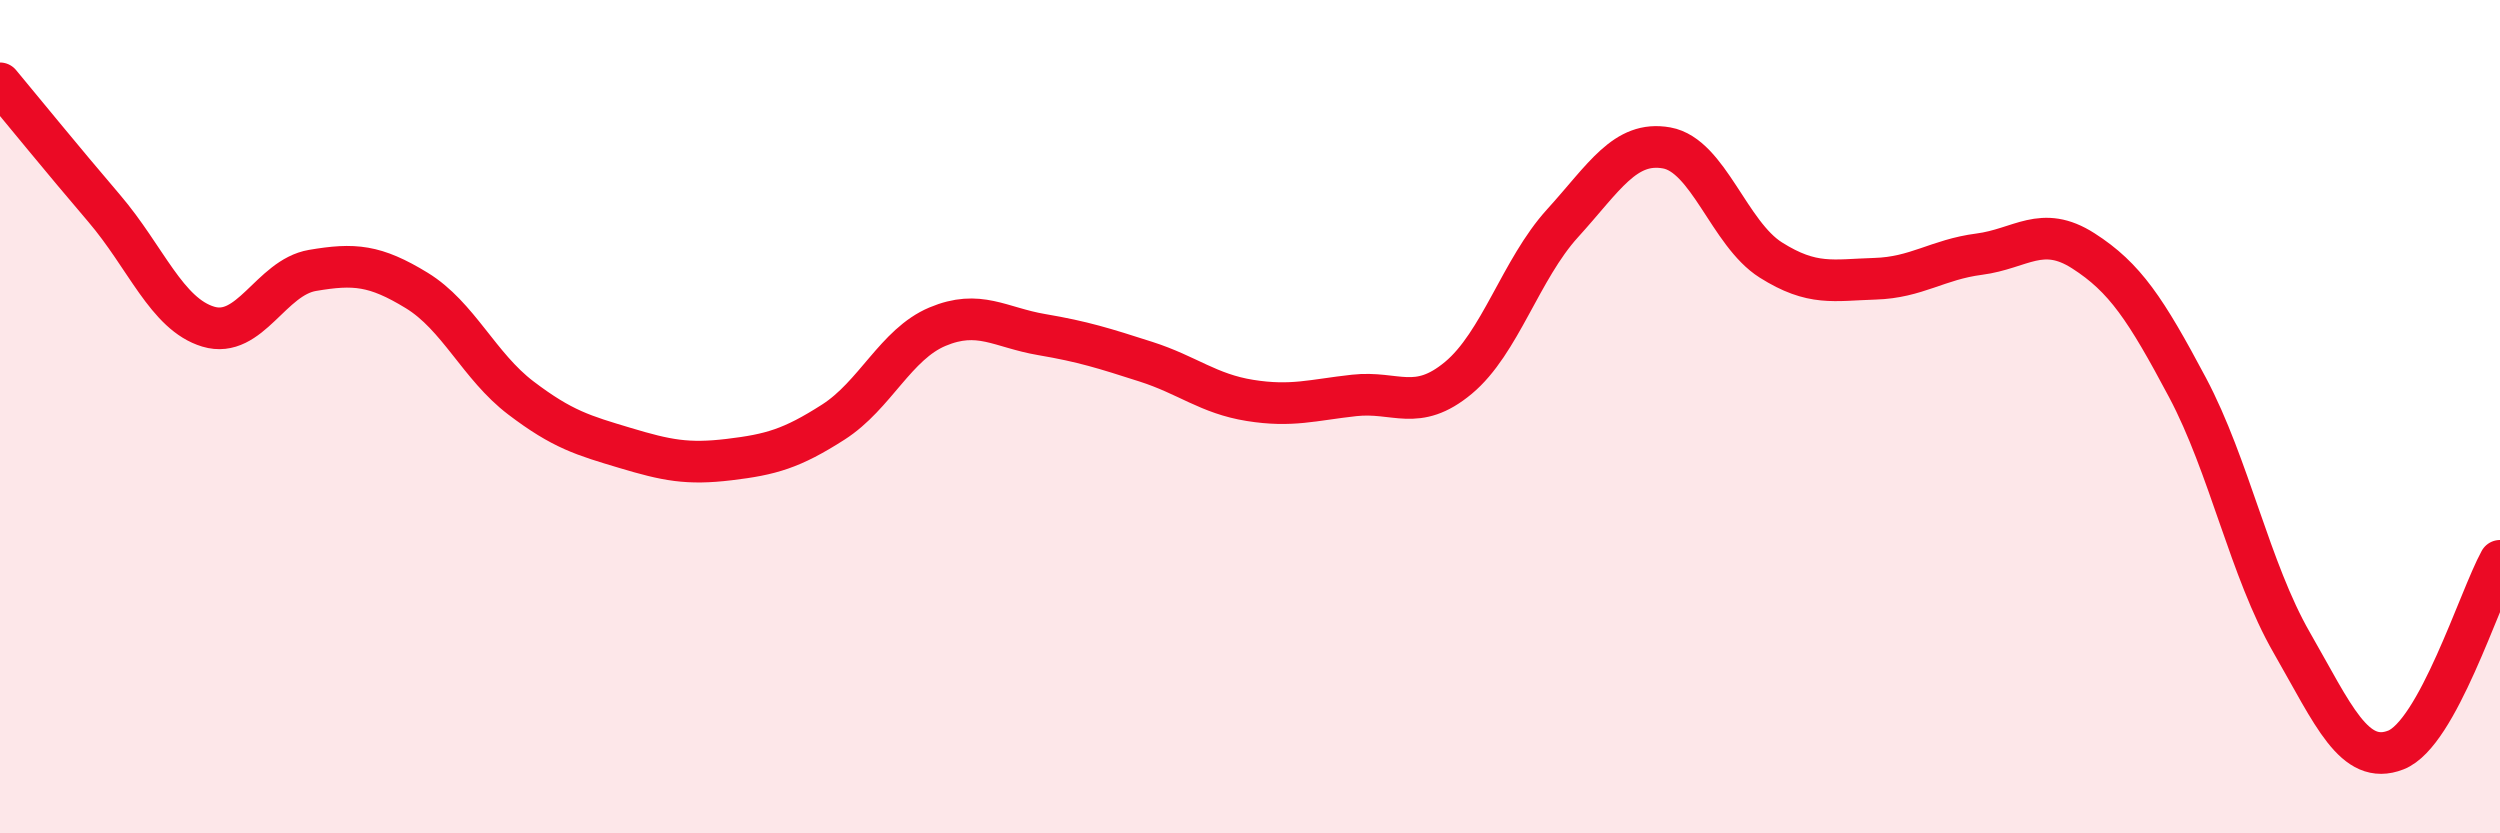
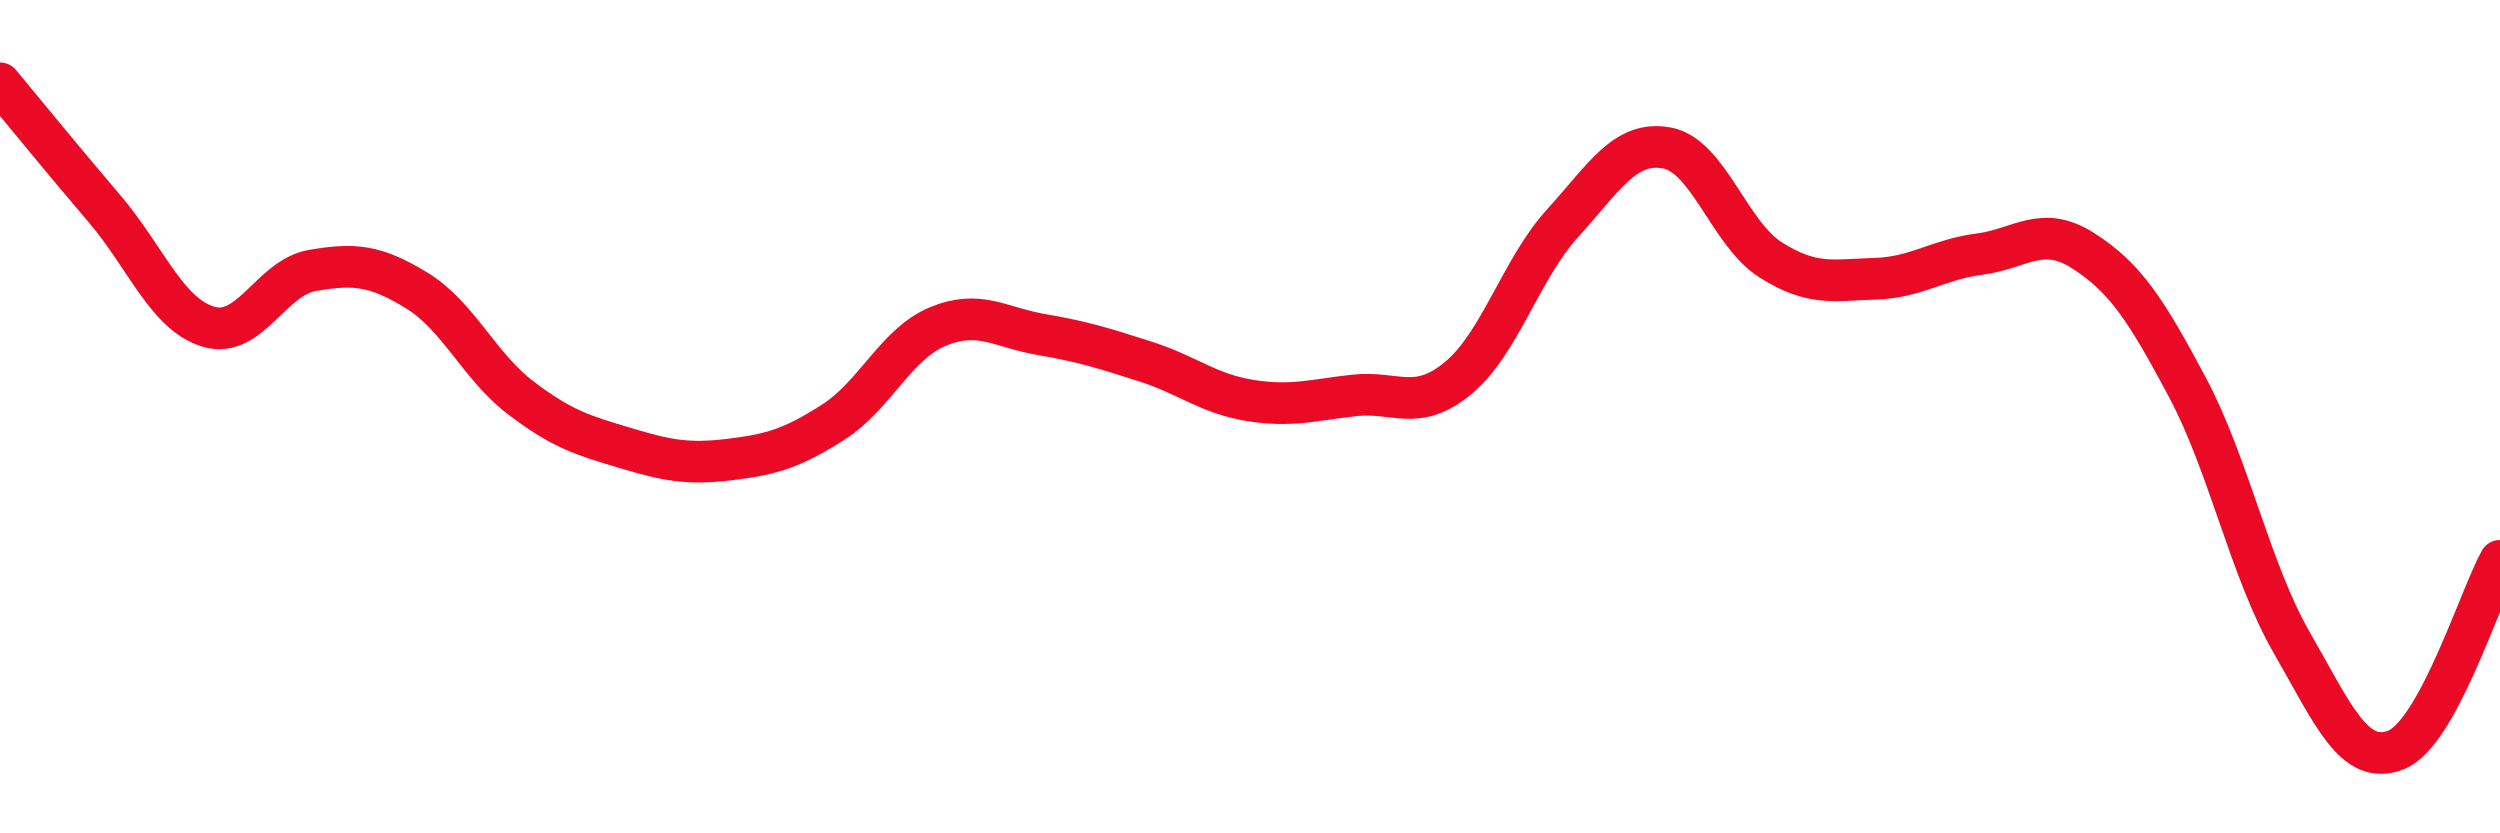
<svg xmlns="http://www.w3.org/2000/svg" width="60" height="20" viewBox="0 0 60 20">
-   <path d="M 0,2 C 0.5,2.6 1.5,3.83 2.5,5 C 3.5,6.17 4,7.54 5,7.84 C 6,8.14 6.5,6.66 7.5,6.49 C 8.5,6.32 9,6.36 10,6.97 C 11,7.58 11.5,8.79 12.5,9.55 C 13.5,10.31 14,10.45 15,10.75 C 16,11.05 16.5,11.15 17.5,11.03 C 18.5,10.91 19,10.77 20,10.13 C 21,9.49 21.5,8.26 22.5,7.84 C 23.5,7.42 24,7.86 25,8.03 C 26,8.2 26.5,8.36 27.5,8.68 C 28.5,9 29,9.45 30,9.61 C 31,9.77 31.5,9.6 32.5,9.49 C 33.5,9.38 34,9.9 35,9.07 C 36,8.24 36.5,6.46 37.5,5.36 C 38.5,4.26 39,3.37 40,3.55 C 41,3.73 41.5,5.61 42.5,6.24 C 43.5,6.87 44,6.72 45,6.69 C 46,6.66 46.5,6.23 47.5,6.1 C 48.5,5.97 49,5.38 50,6.02 C 51,6.66 51.5,7.42 52.5,9.3 C 53.5,11.18 54,13.68 55,15.42 C 56,17.16 56.5,18.39 57.5,18 C 58.5,17.61 59.5,14.37 60,13.46L60 20L0 20Z" fill="#EB0A25" opacity="0.1" stroke-linecap="round" stroke-linejoin="round" />
  <path d="M 0,2 C 0.5,2.6 1.5,3.83 2.5,5 C 3.5,6.17 4,7.54 5,7.84 C 6,8.14 6.5,6.66 7.5,6.49 C 8.5,6.32 9,6.36 10,6.97 C 11,7.58 11.5,8.79 12.5,9.55 C 13.5,10.31 14,10.45 15,10.75 C 16,11.05 16.5,11.15 17.5,11.03 C 18.5,10.91 19,10.77 20,10.13 C 21,9.49 21.5,8.26 22.5,7.84 C 23.5,7.42 24,7.86 25,8.03 C 26,8.2 26.5,8.36 27.5,8.68 C 28.5,9 29,9.45 30,9.61 C 31,9.77 31.5,9.6 32.5,9.49 C 33.5,9.38 34,9.9 35,9.07 C 36,8.24 36.5,6.46 37.5,5.36 C 38.5,4.26 39,3.37 40,3.55 C 41,3.73 41.5,5.61 42.5,6.24 C 43.5,6.87 44,6.72 45,6.69 C 46,6.66 46.5,6.23 47.5,6.1 C 48.5,5.97 49,5.38 50,6.02 C 51,6.66 51.5,7.42 52.5,9.3 C 53.5,11.18 54,13.68 55,15.42 C 56,17.16 56.5,18.39 57.5,18 C 58.5,17.61 59.5,14.37 60,13.46" stroke="#EB0A25" stroke-width="1" fill="none" stroke-linecap="round" stroke-linejoin="round" />
</svg>